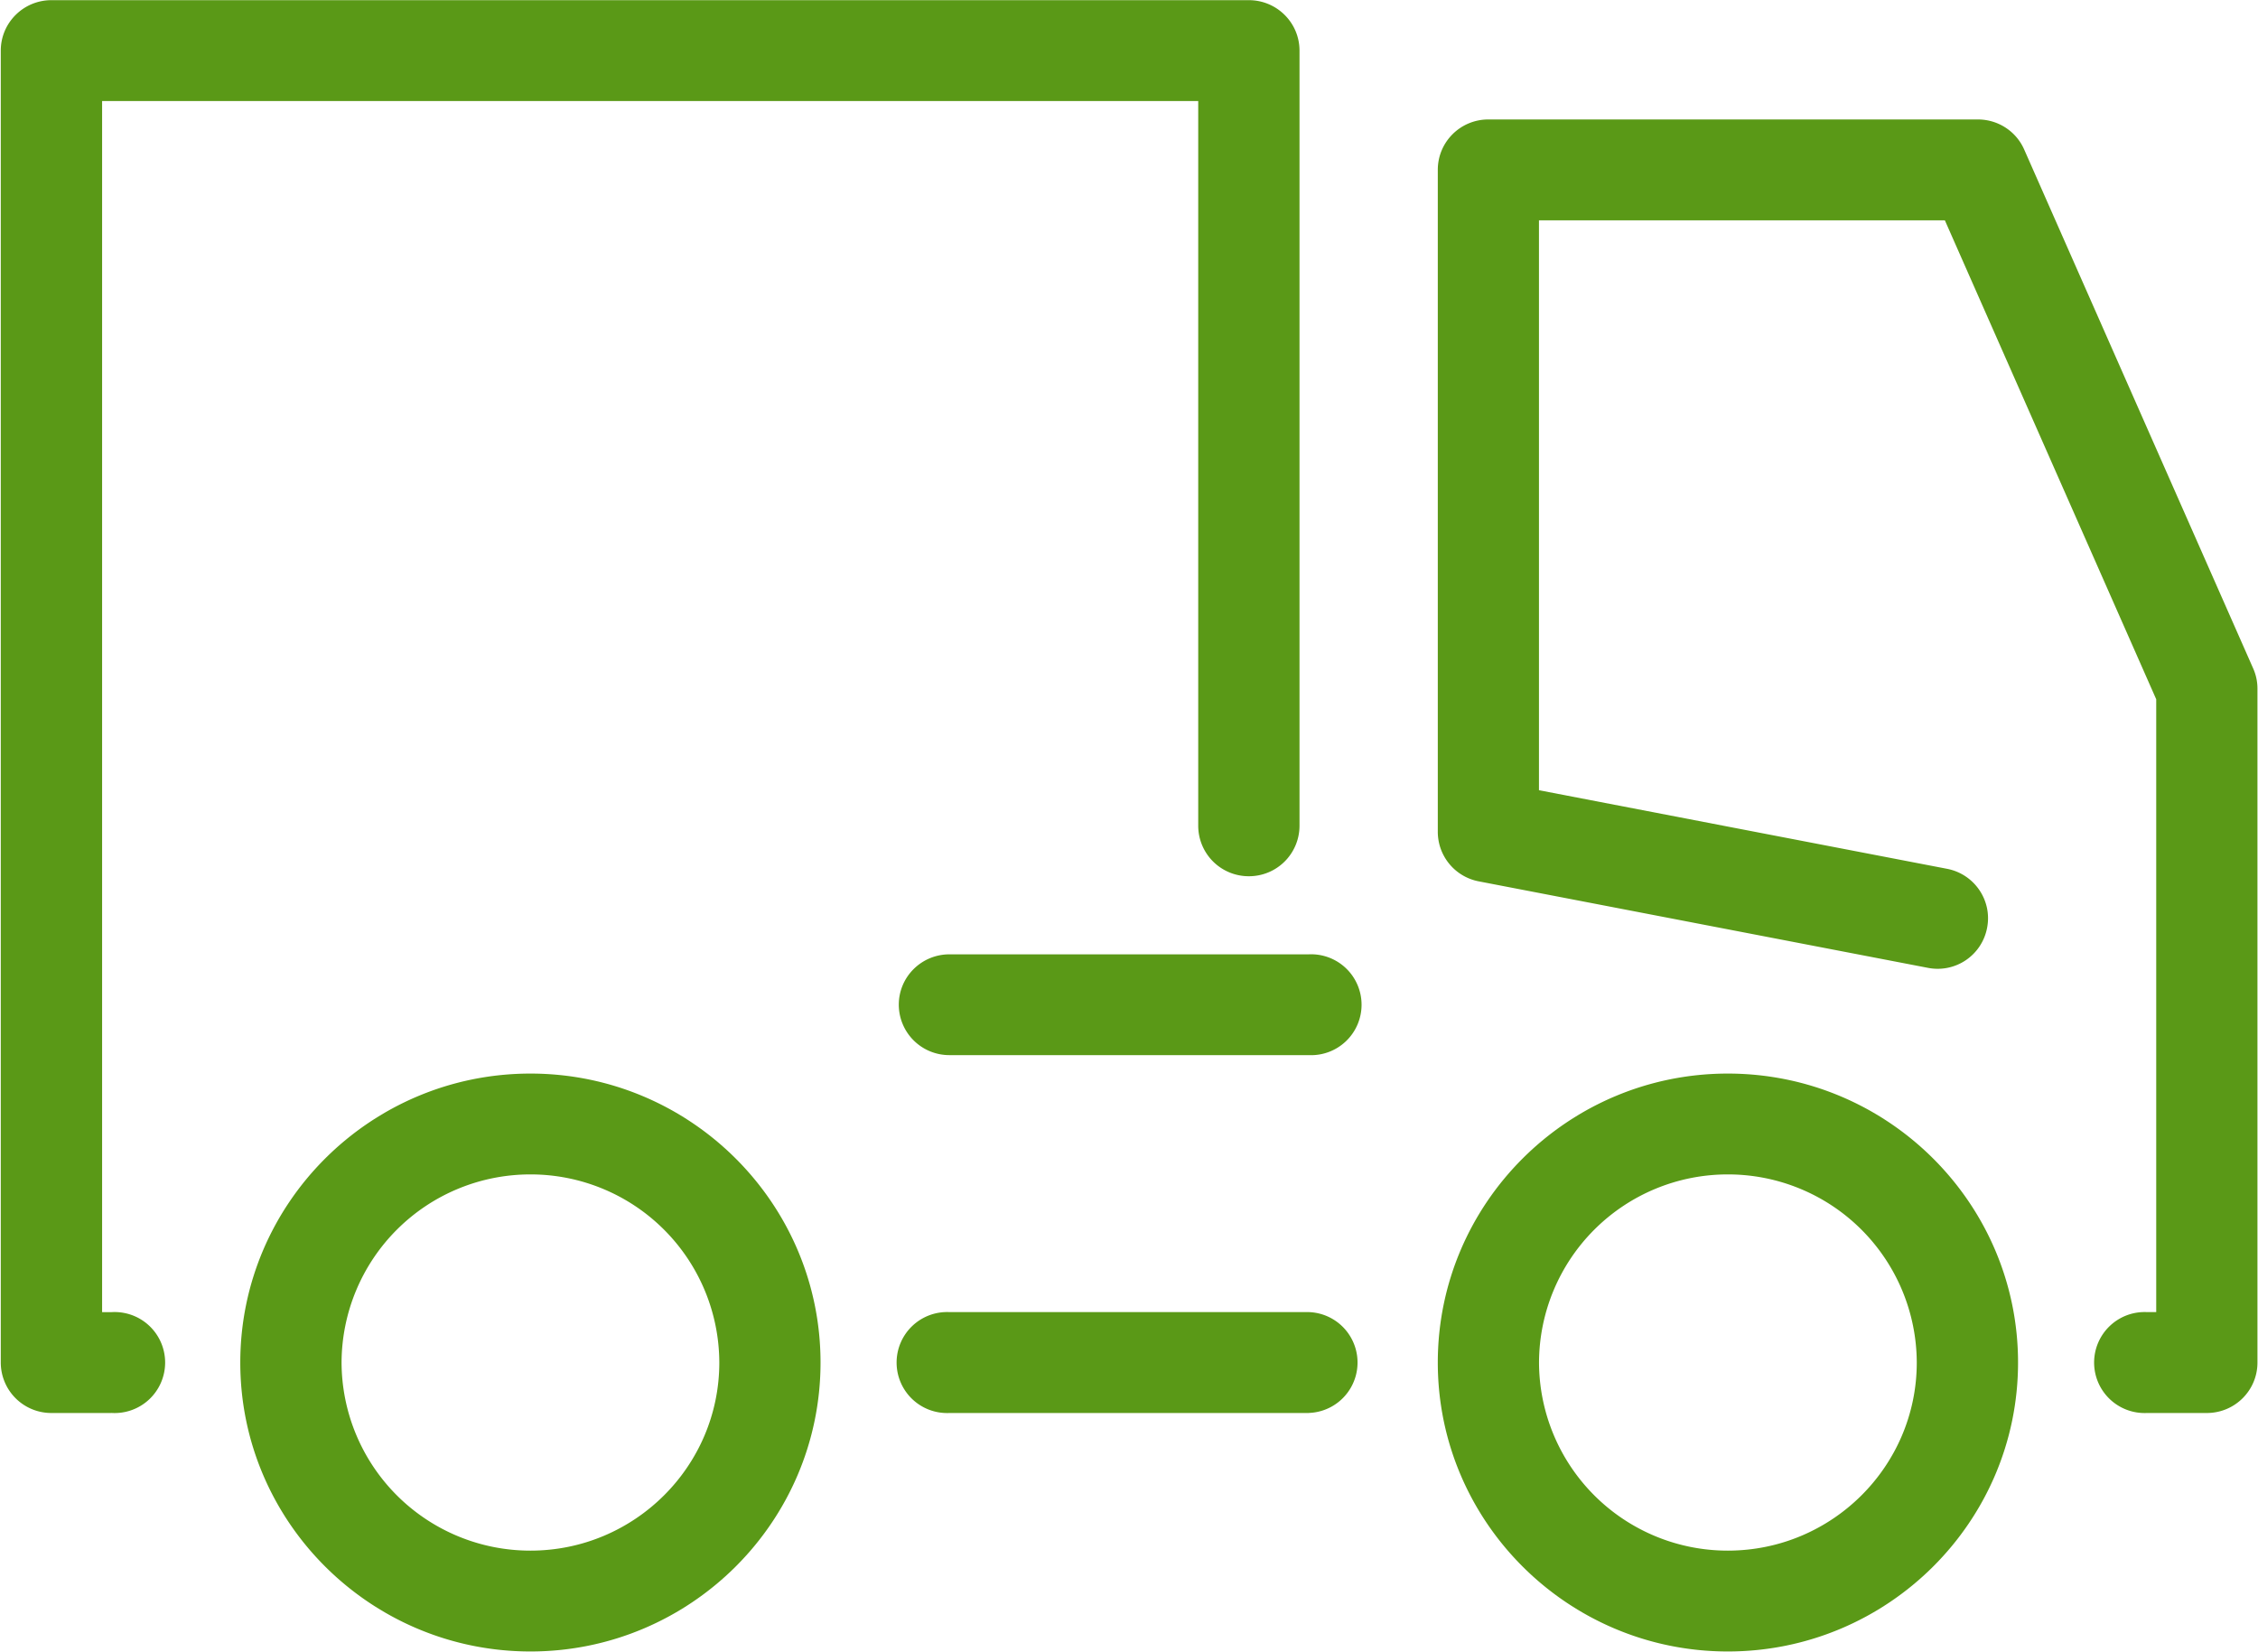
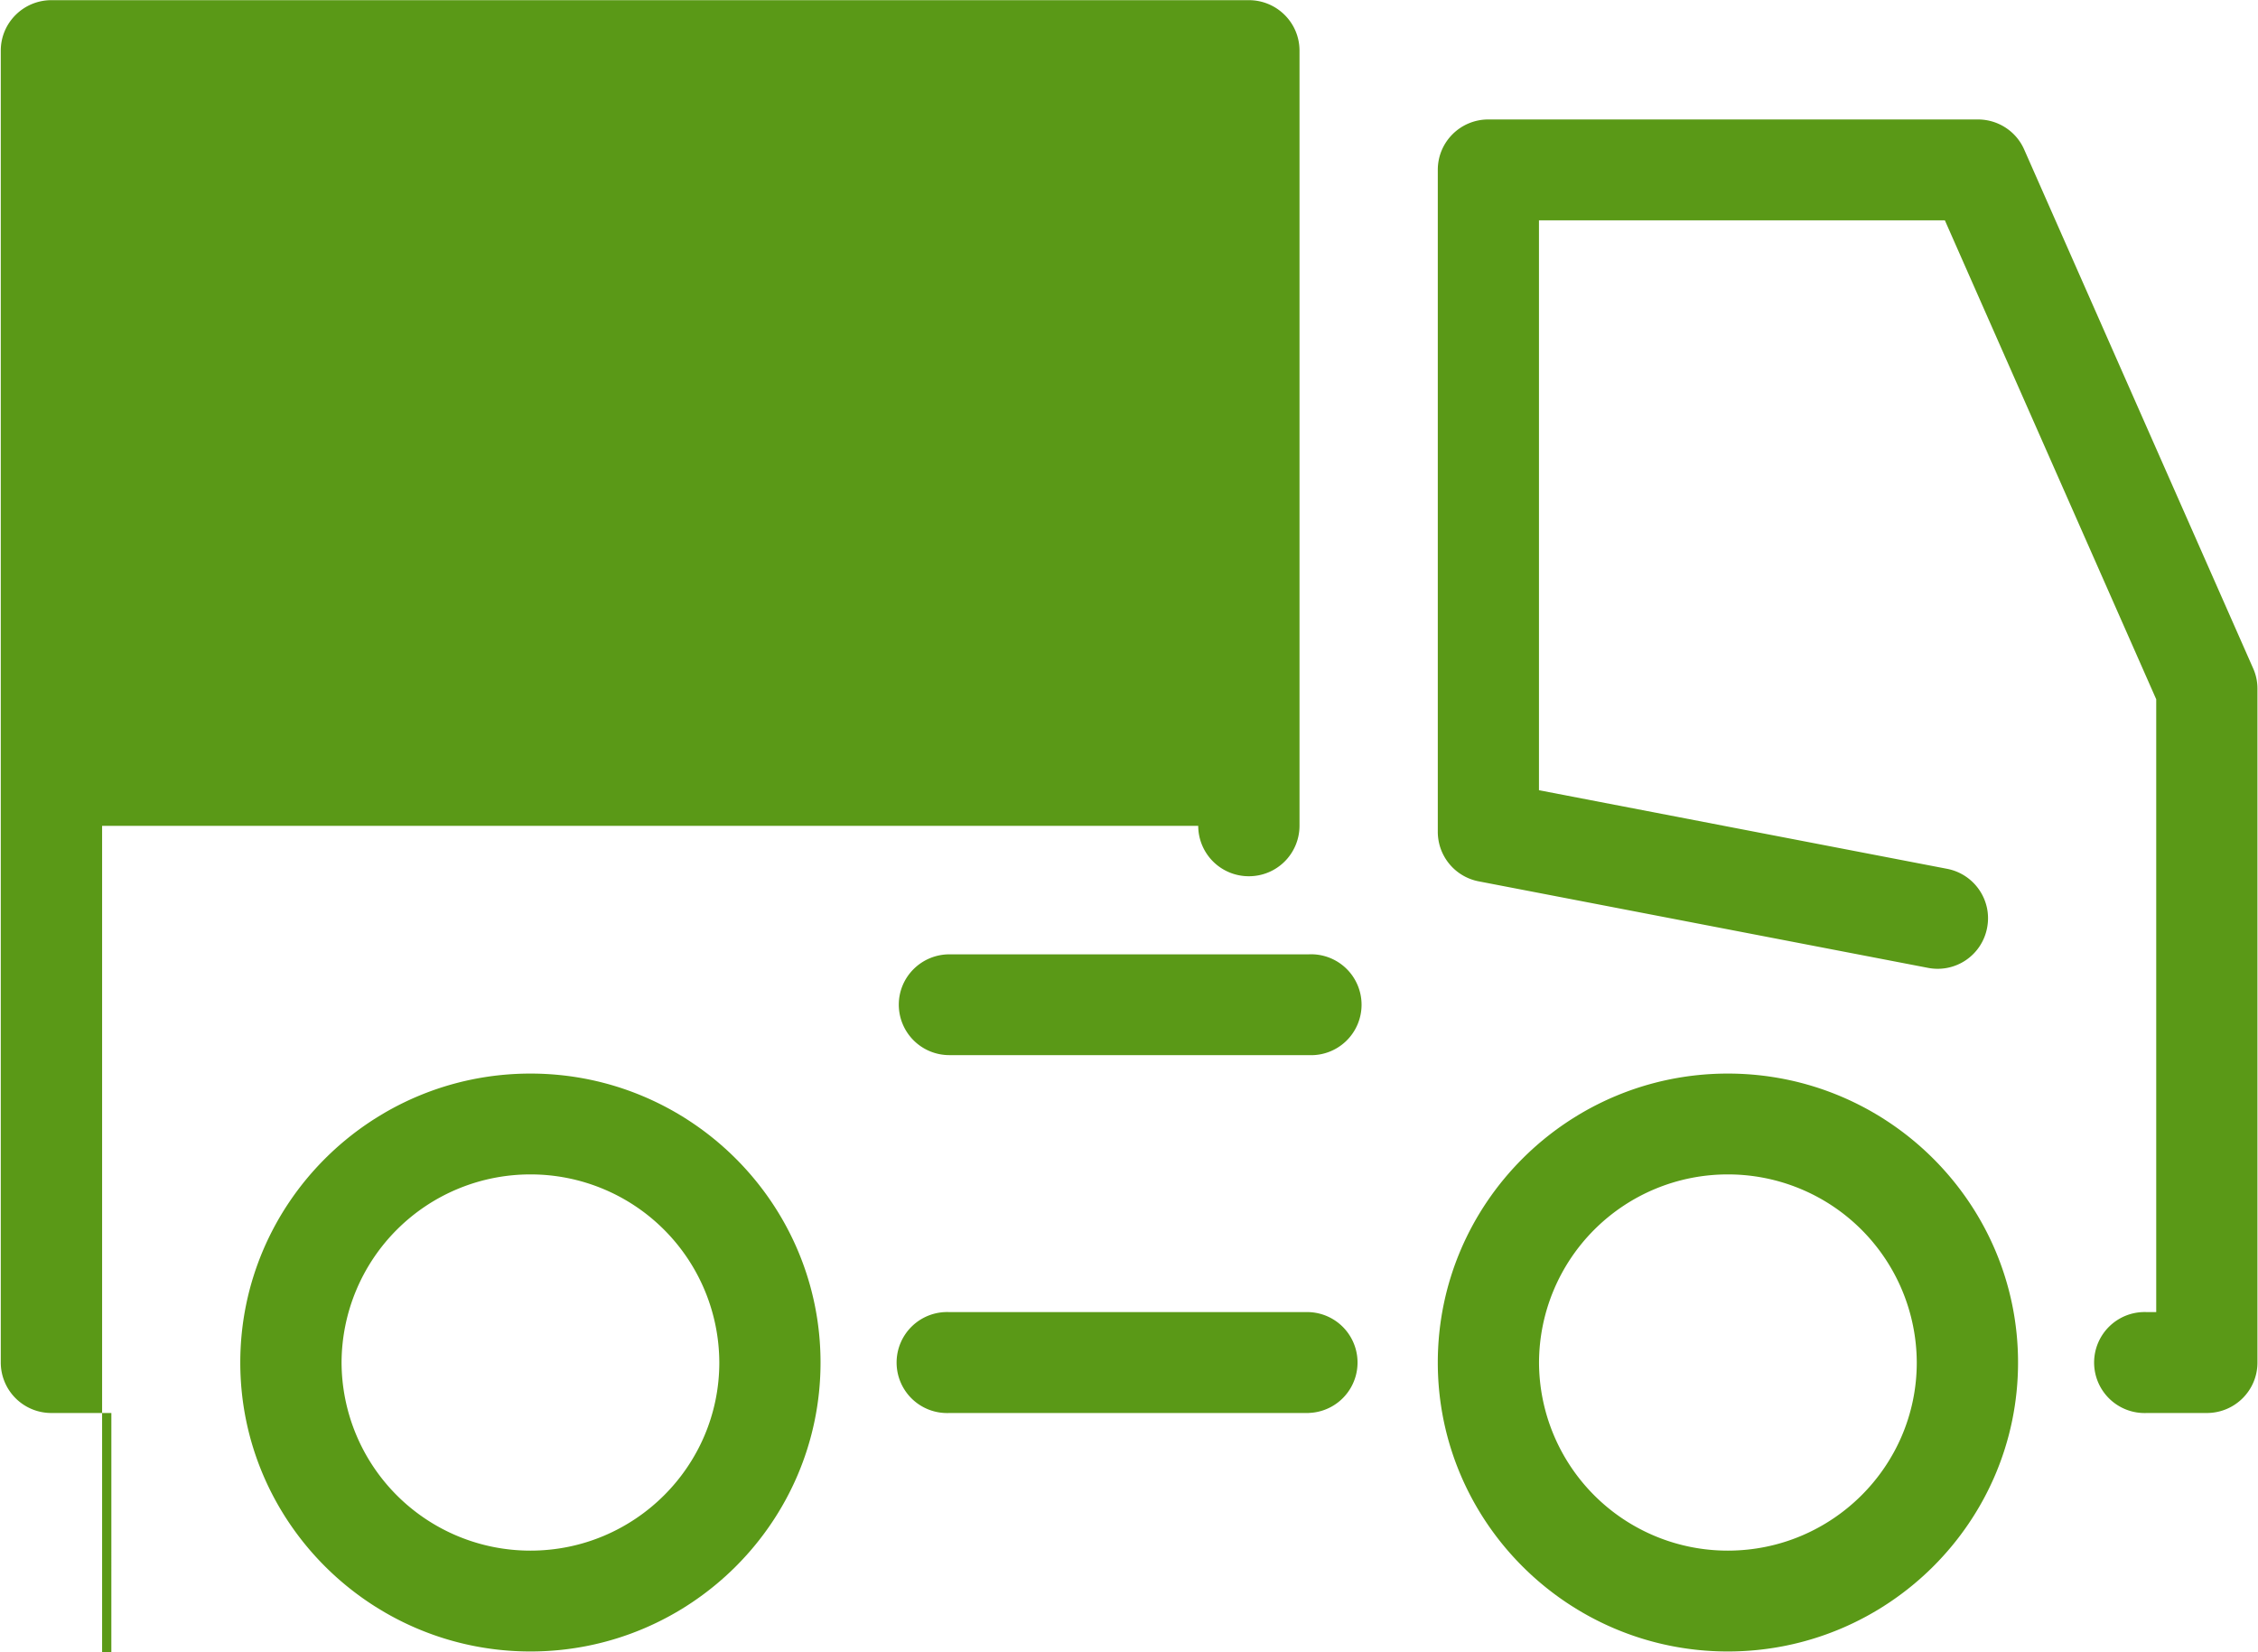
<svg xmlns="http://www.w3.org/2000/svg" width="41" height="30" viewBox="0 0 41 30">
  <g>
    <g>
-       <path fill="#5a9917" d="M31.373 29.986c-2.904 0-5.266-2.353-5.266-5.246 0-2.893 2.362-5.247 5.266-5.247 2.906 0 5.27 2.354 5.27 5.247s-2.364 5.246-5.27 5.246zm0-8.662a3.426 3.426 0 0 0-3.428 3.416 3.426 3.426 0 0 0 3.428 3.415c1.892 0 3.431-1.532 3.431-3.415a3.427 3.427 0 0 0-3.43-3.416zM9.632 29.986c-2.905 0-5.269-2.353-5.269-5.246 0-2.893 2.364-5.247 5.269-5.247 2.904 0 5.267 2.354 5.267 5.247s-2.363 5.246-5.267 5.246zm0-8.662a3.427 3.427 0 0 0-3.43 3.416 3.427 3.427 0 0 0 3.43 3.415c1.89 0 3.429-1.532 3.429-3.415a3.426 3.426 0 0 0-3.43-3.416zm-7.61 4.332H.934a.917.917 0 0 1-.92-.916V.92c0-.507.412-.917.92-.917h21.742c.508 0 .92.41.92.916v14.076a.917.917 0 0 1-.92.915.917.917 0 0 1-.919-.915V1.835H1.854v21.99h.167a.917.917 0 1 1 0 1.83zm38.049 0h-1.087a.917.917 0 1 1 0-1.832h.168V12.697L35.314 4h-7.37v10.348l7.41 1.427c.498.096.824.576.727 1.072a.913.913 0 0 1-1.076.726l-8.154-1.57a.916.916 0 0 1-.744-.899V3.084c0-.506.41-.915.918-.915h8.889c.365 0 .695.214.841.547l4.157 9.42a.897.897 0 0 1 .078.369V24.74c0 .506-.41.916-.92.916zm-16.306 0H17.24a.917.917 0 1 1 0-1.832h6.524a.916.916 0 0 1 0 1.831zm0-6.498H17.24a.917.917 0 0 1-.92-.915c0-.506.412-.915.92-.915h6.524a.916.916 0 1 1 0 1.83z" />
+       <path fill="#5a9917" d="M31.373 29.986c-2.904 0-5.266-2.353-5.266-5.246 0-2.893 2.362-5.247 5.266-5.247 2.906 0 5.27 2.354 5.27 5.247s-2.364 5.246-5.27 5.246zm0-8.662a3.426 3.426 0 0 0-3.428 3.416 3.426 3.426 0 0 0 3.428 3.415c1.892 0 3.431-1.532 3.431-3.415a3.427 3.427 0 0 0-3.43-3.416zM9.632 29.986c-2.905 0-5.269-2.353-5.269-5.246 0-2.893 2.364-5.247 5.269-5.247 2.904 0 5.267 2.354 5.267 5.247s-2.363 5.246-5.267 5.246zm0-8.662a3.427 3.427 0 0 0-3.43 3.416 3.427 3.427 0 0 0 3.43 3.415c1.89 0 3.429-1.532 3.429-3.415a3.426 3.426 0 0 0-3.43-3.416zm-7.61 4.332H.934a.917.917 0 0 1-.92-.916V.92c0-.507.412-.917.92-.917h21.742c.508 0 .92.41.92.916v14.076a.917.917 0 0 1-.92.915.917.917 0 0 1-.919-.915H1.854v21.99h.167a.917.917 0 1 1 0 1.83zm38.049 0h-1.087a.917.917 0 1 1 0-1.832h.168V12.697L35.314 4h-7.37v10.348l7.41 1.427c.498.096.824.576.727 1.072a.913.913 0 0 1-1.076.726l-8.154-1.57a.916.916 0 0 1-.744-.899V3.084c0-.506.41-.915.918-.915h8.889c.365 0 .695.214.841.547l4.157 9.42a.897.897 0 0 1 .078.369V24.74c0 .506-.41.916-.92.916zm-16.306 0H17.24a.917.917 0 1 1 0-1.832h6.524a.916.916 0 0 1 0 1.831zm0-6.498H17.24a.917.917 0 0 1-.92-.915c0-.506.412-.915.92-.915h6.524a.916.916 0 1 1 0 1.83z" />
    </g>
  </g>
</svg>